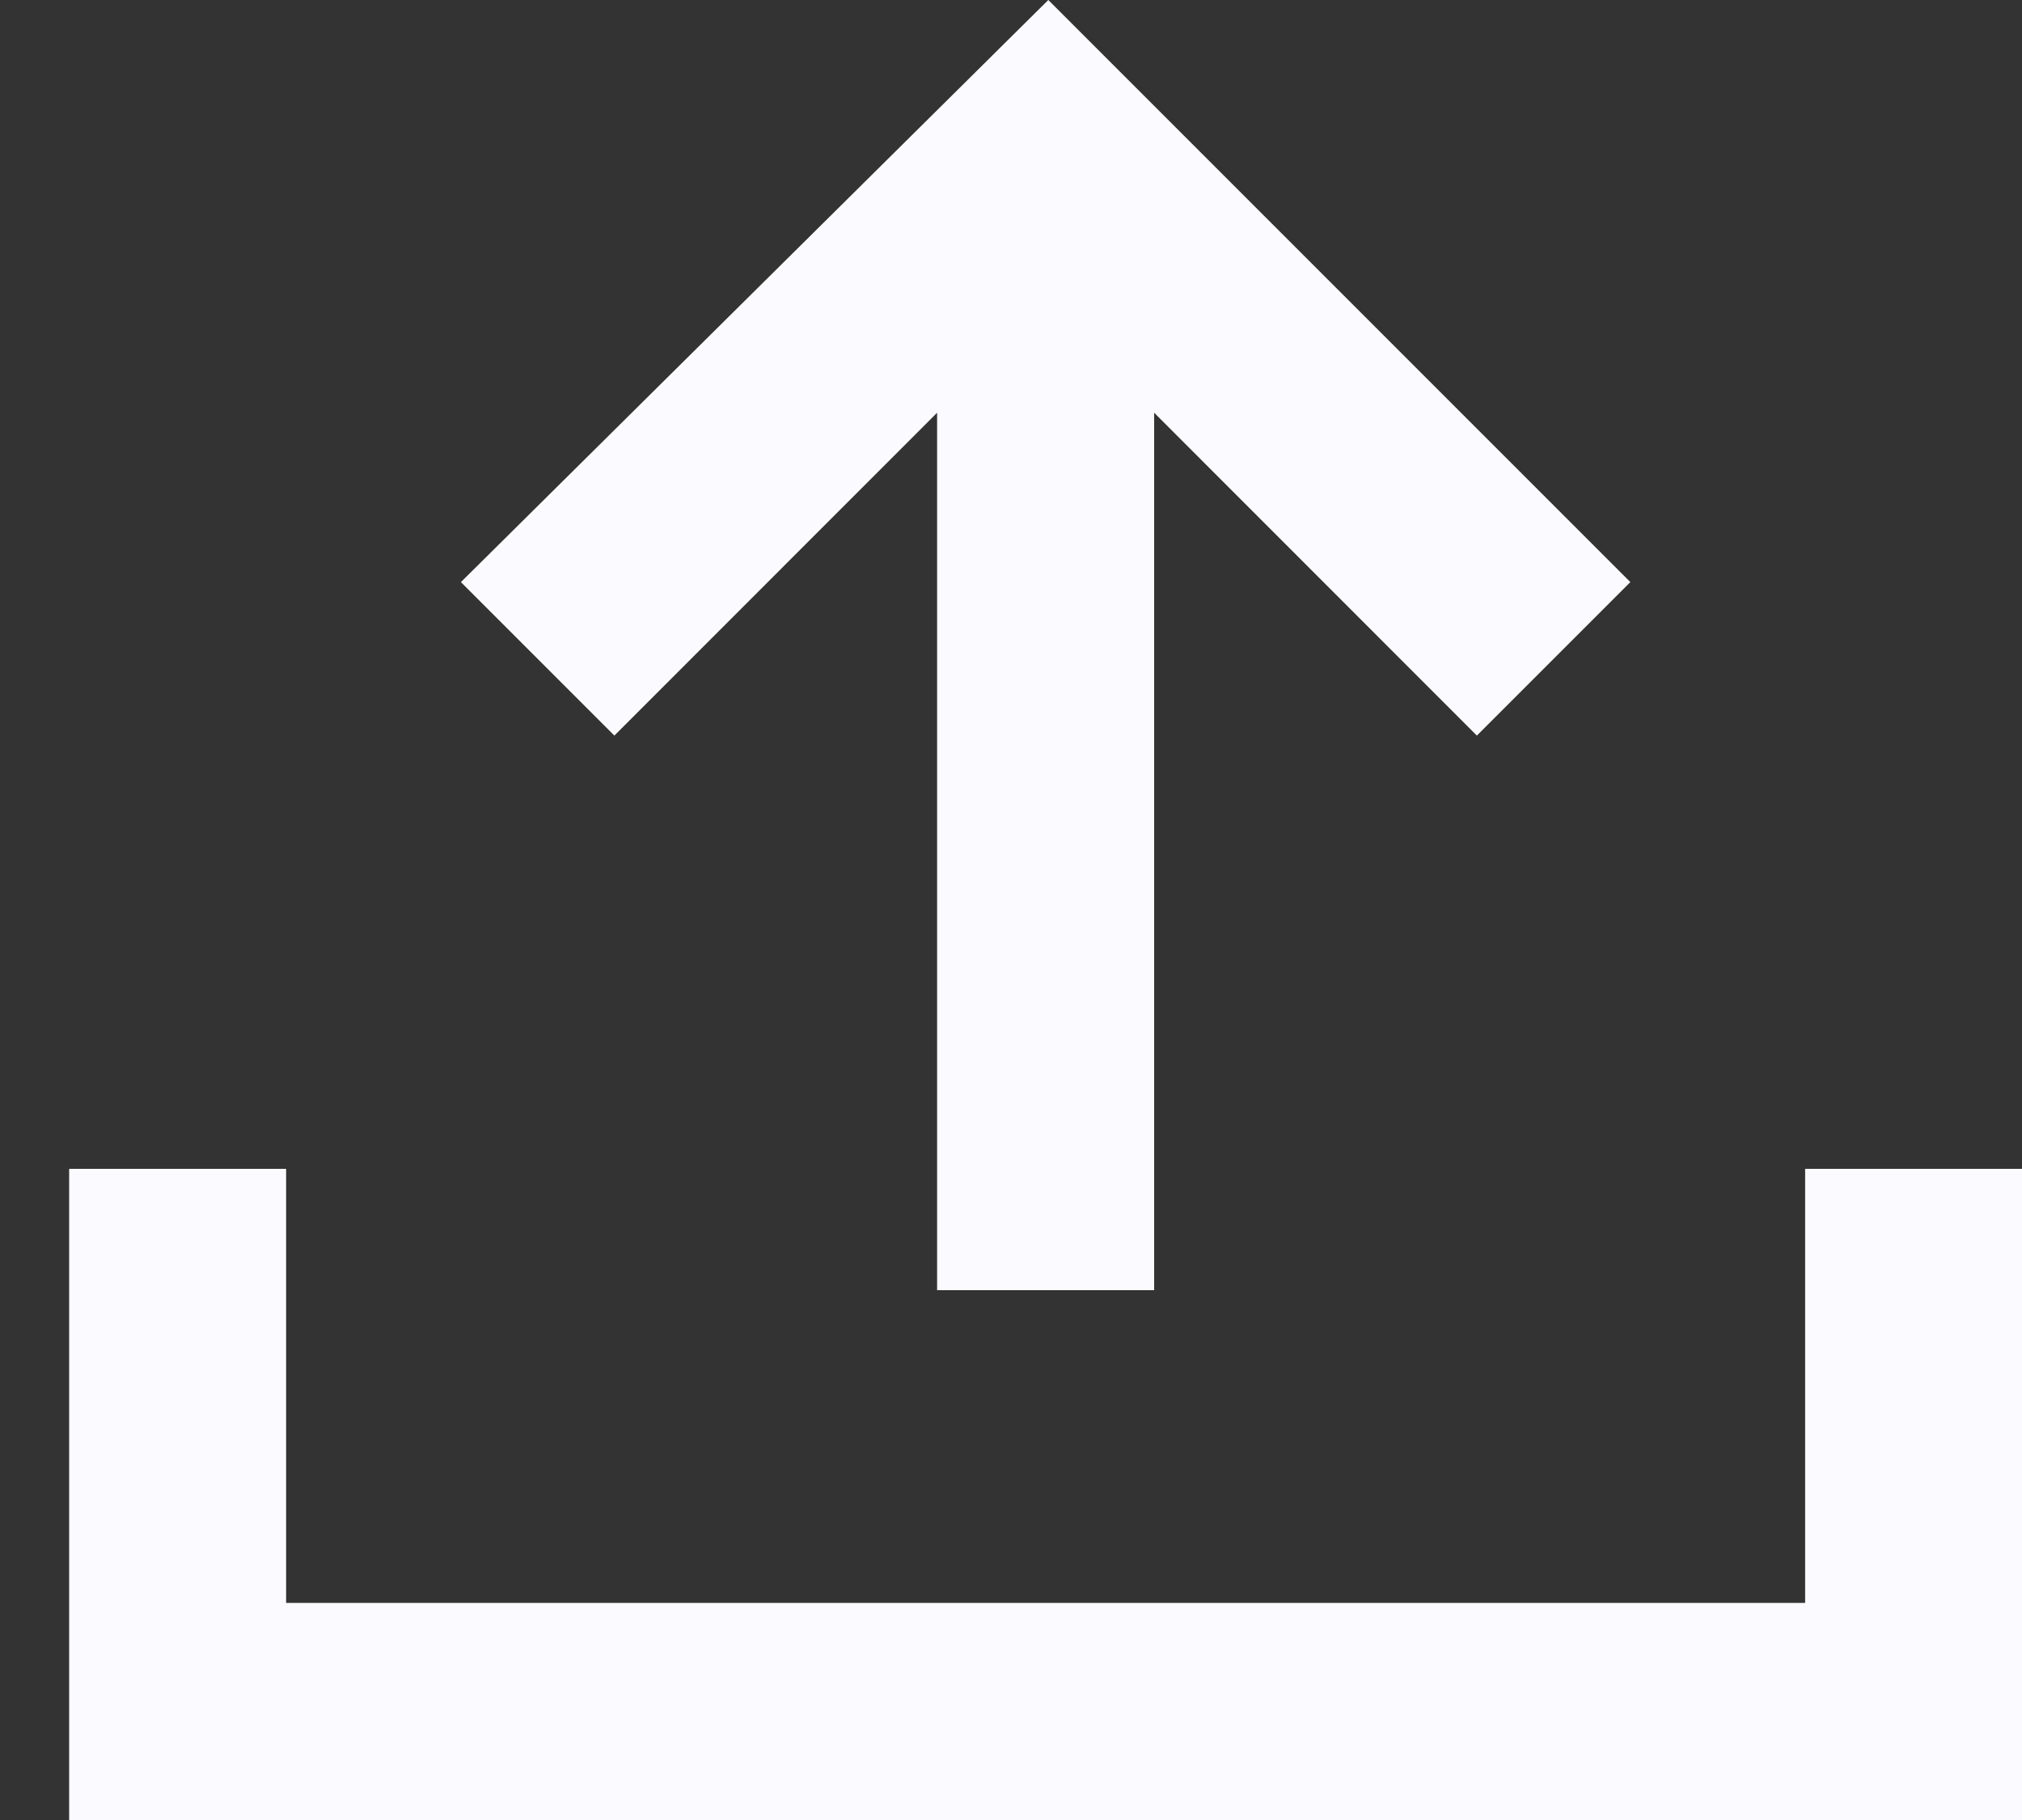
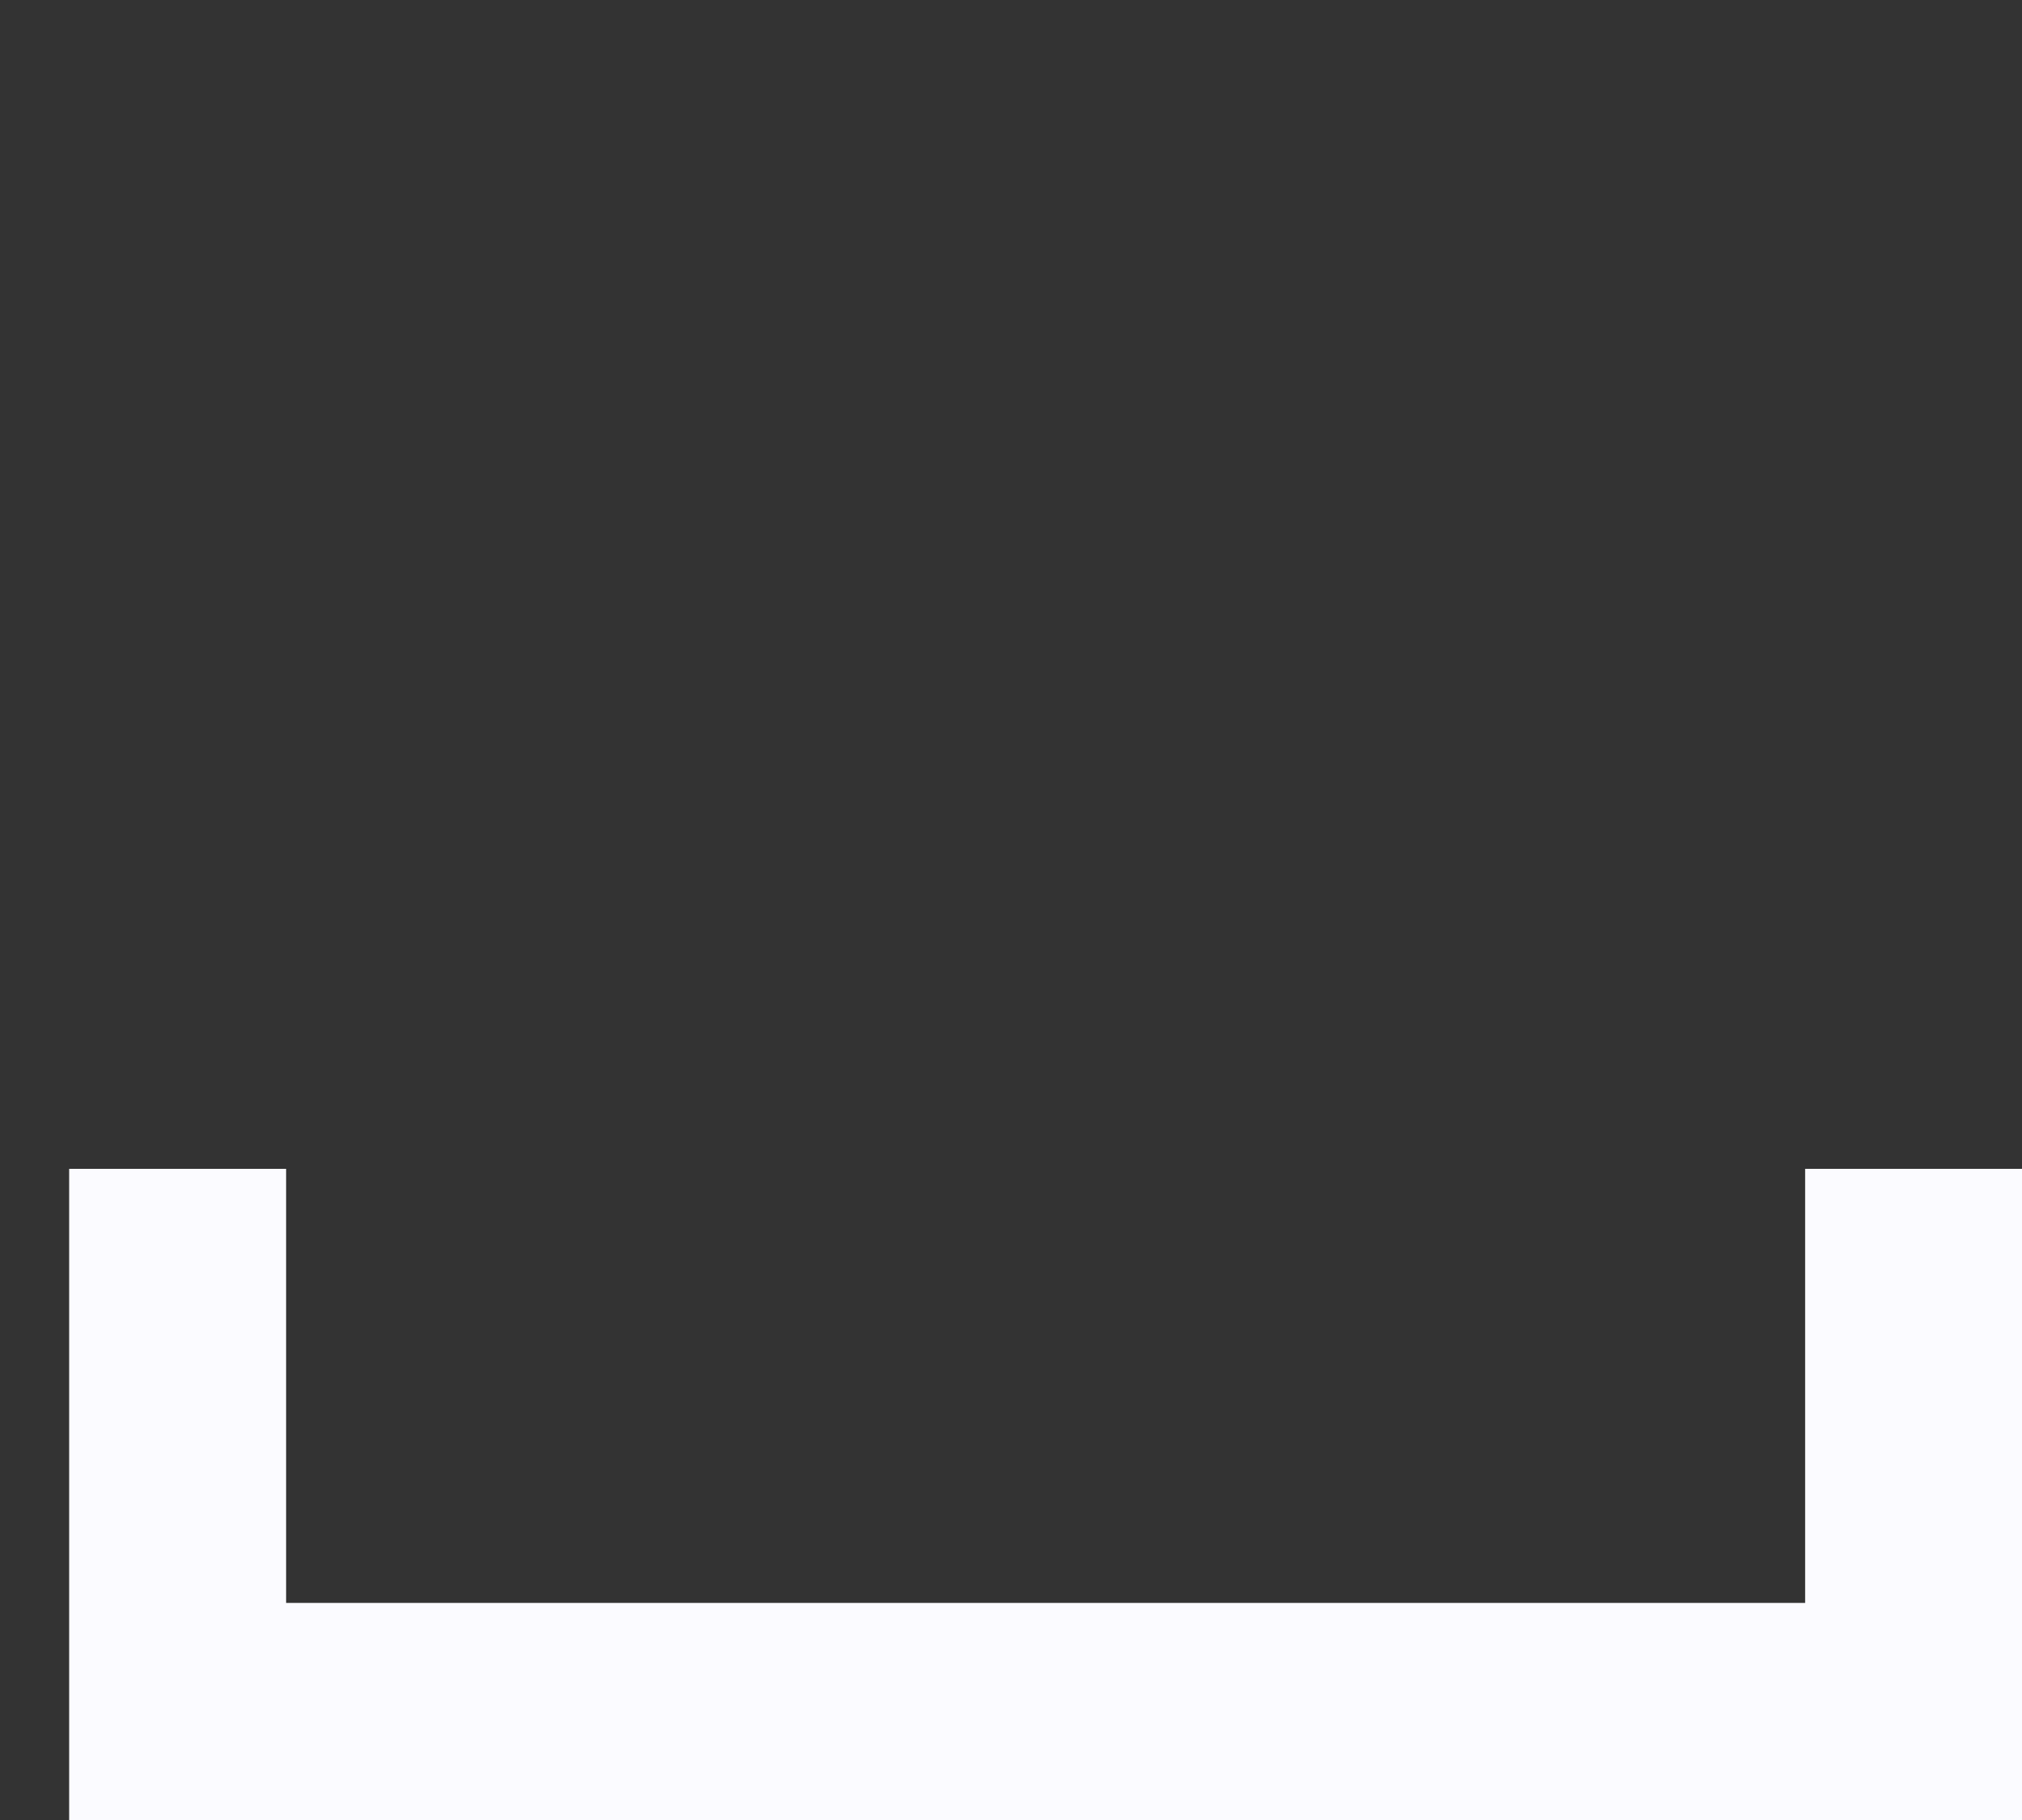
<svg xmlns="http://www.w3.org/2000/svg" width="20" height="18" viewBox="0 0 20 18" fill="none">
  <rect x="0" y="0" width="20" height="18" fill="#333333" stroke="none" />
  <path fill-rule="evenodd" clip-rule="evenodd" d="M17.855 11.56V15.853H2.83V11.56H0.684V18H20.002V11.56H17.855Z" fill="#FBFBFF" />
-   <path fill-rule="evenodd" clip-rule="evenodd" d="M9.269 4.082V12.76H11.416V4.082L14.608 7.275L16.126 5.757L10.369 0L4.559 5.757L6.077 7.275L9.269 4.082Z" fill="#FBFBFF" />
</svg>